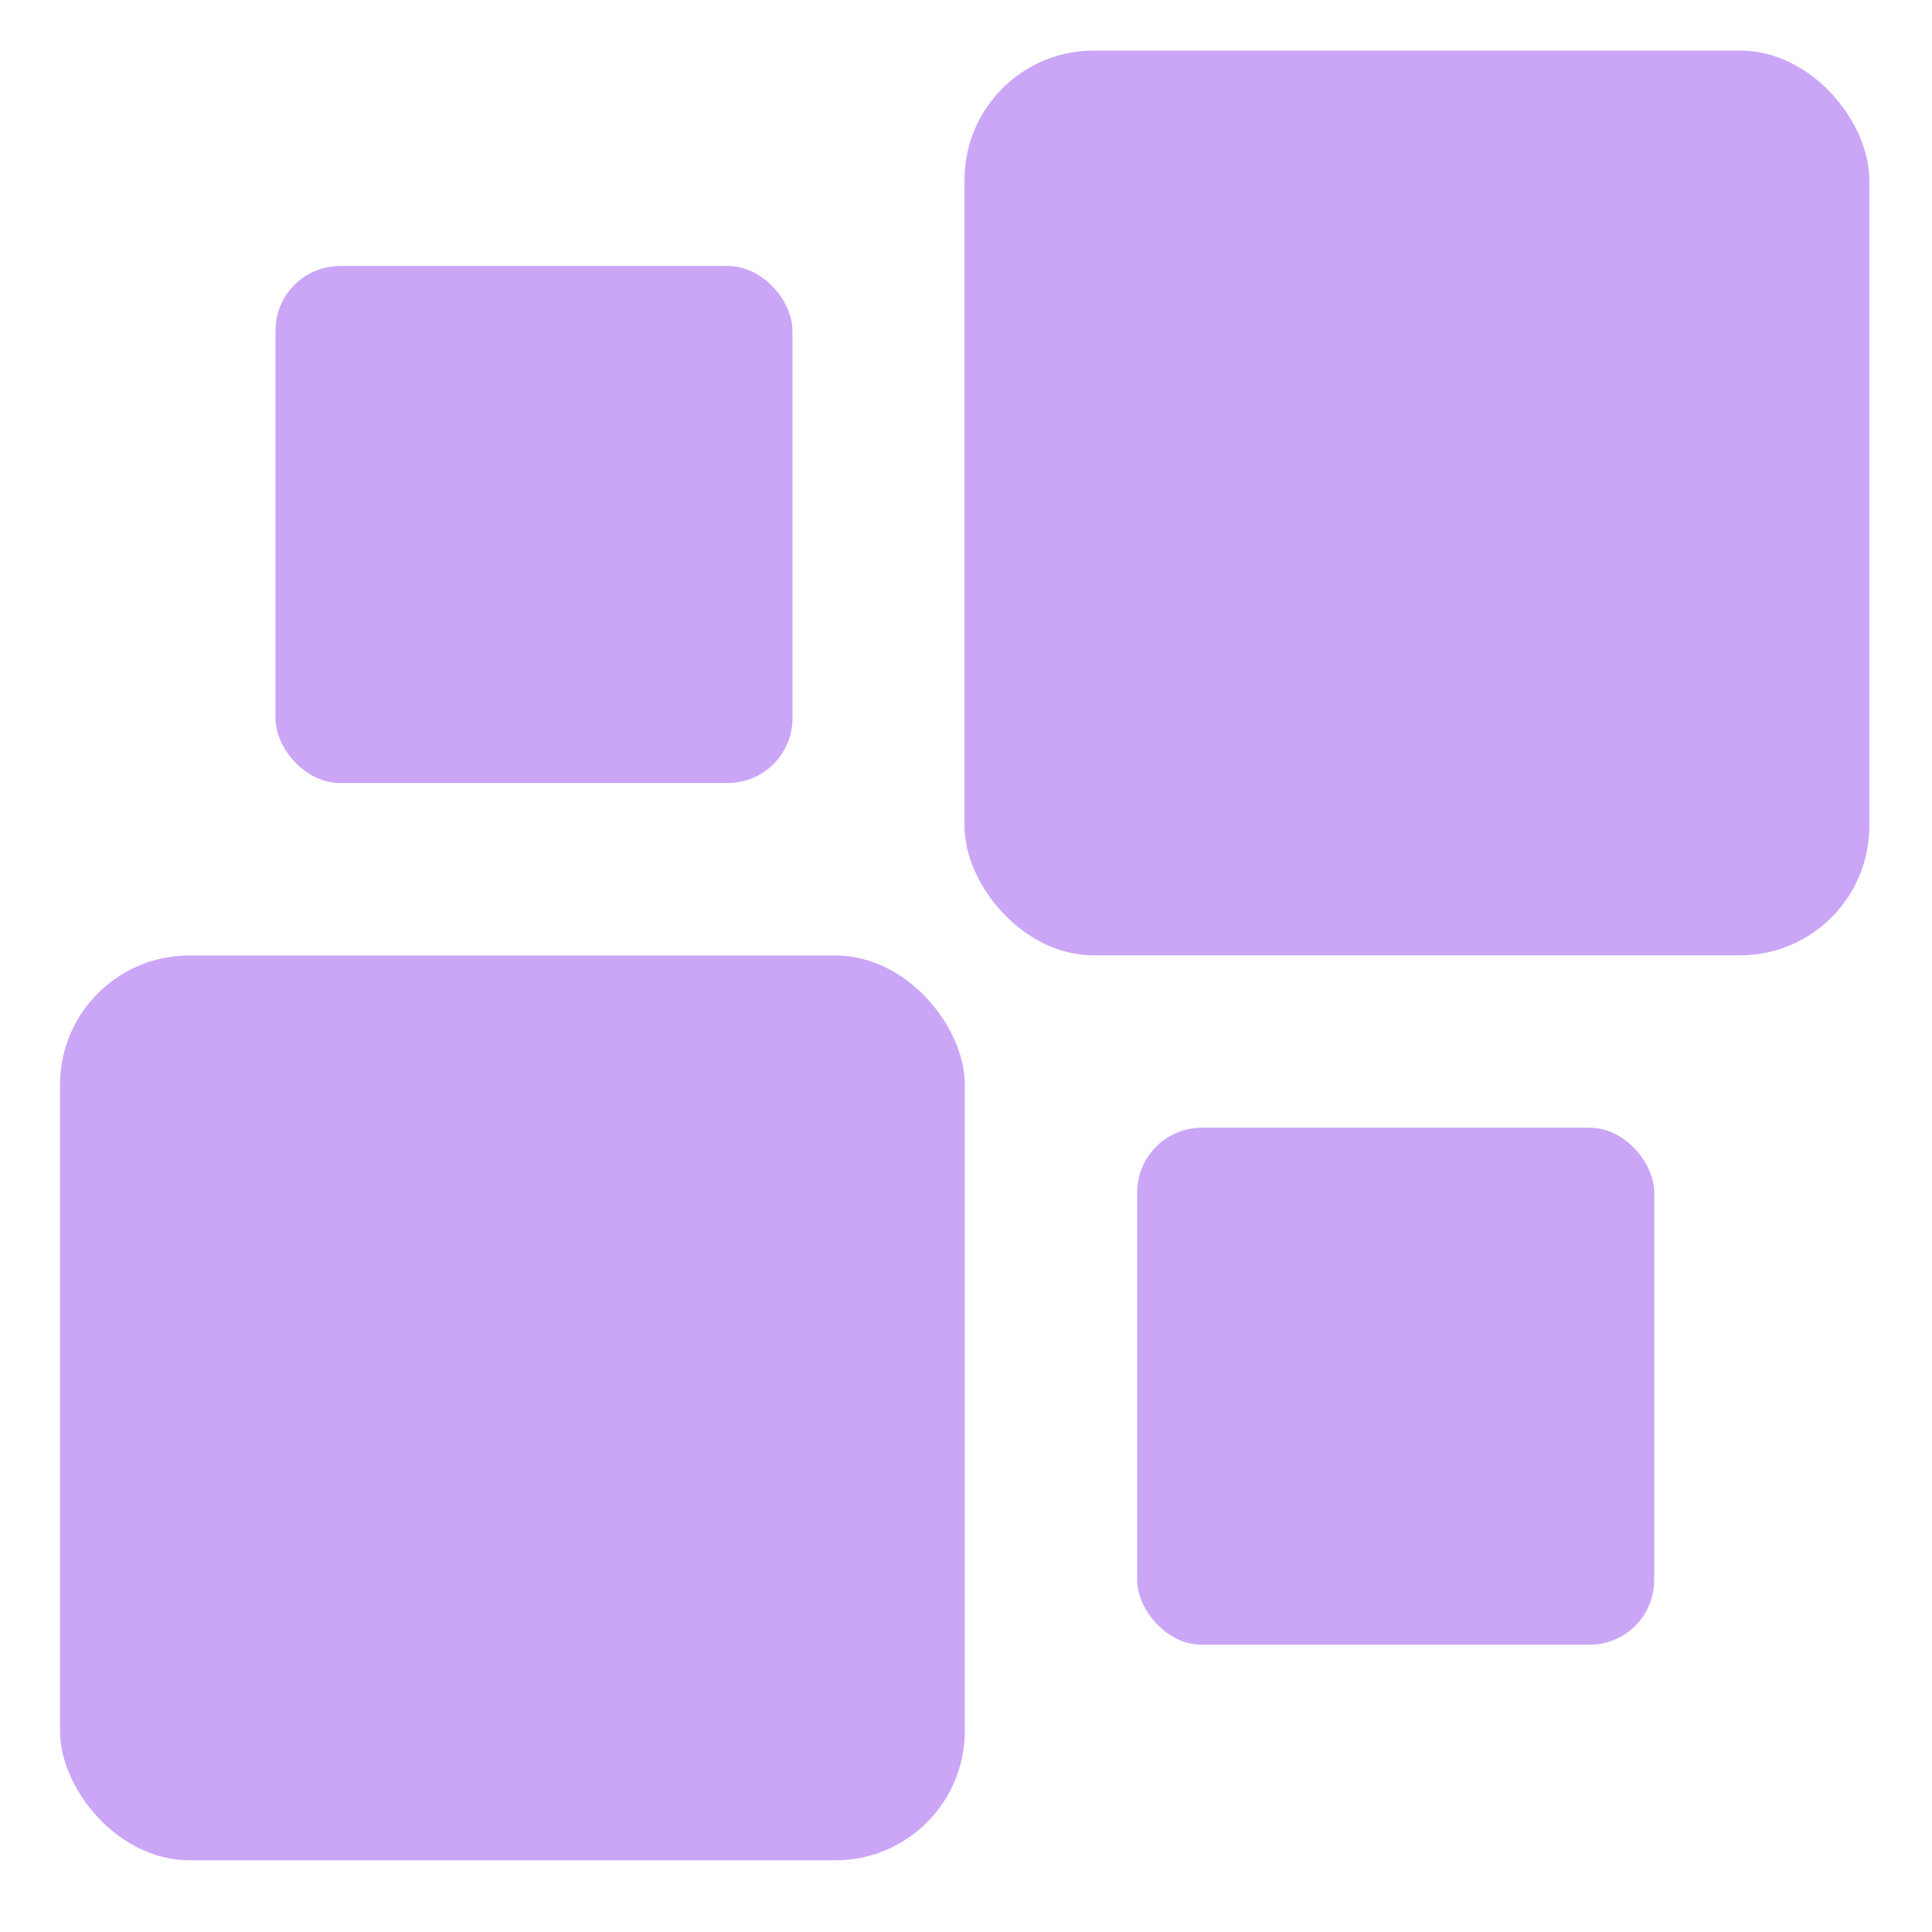
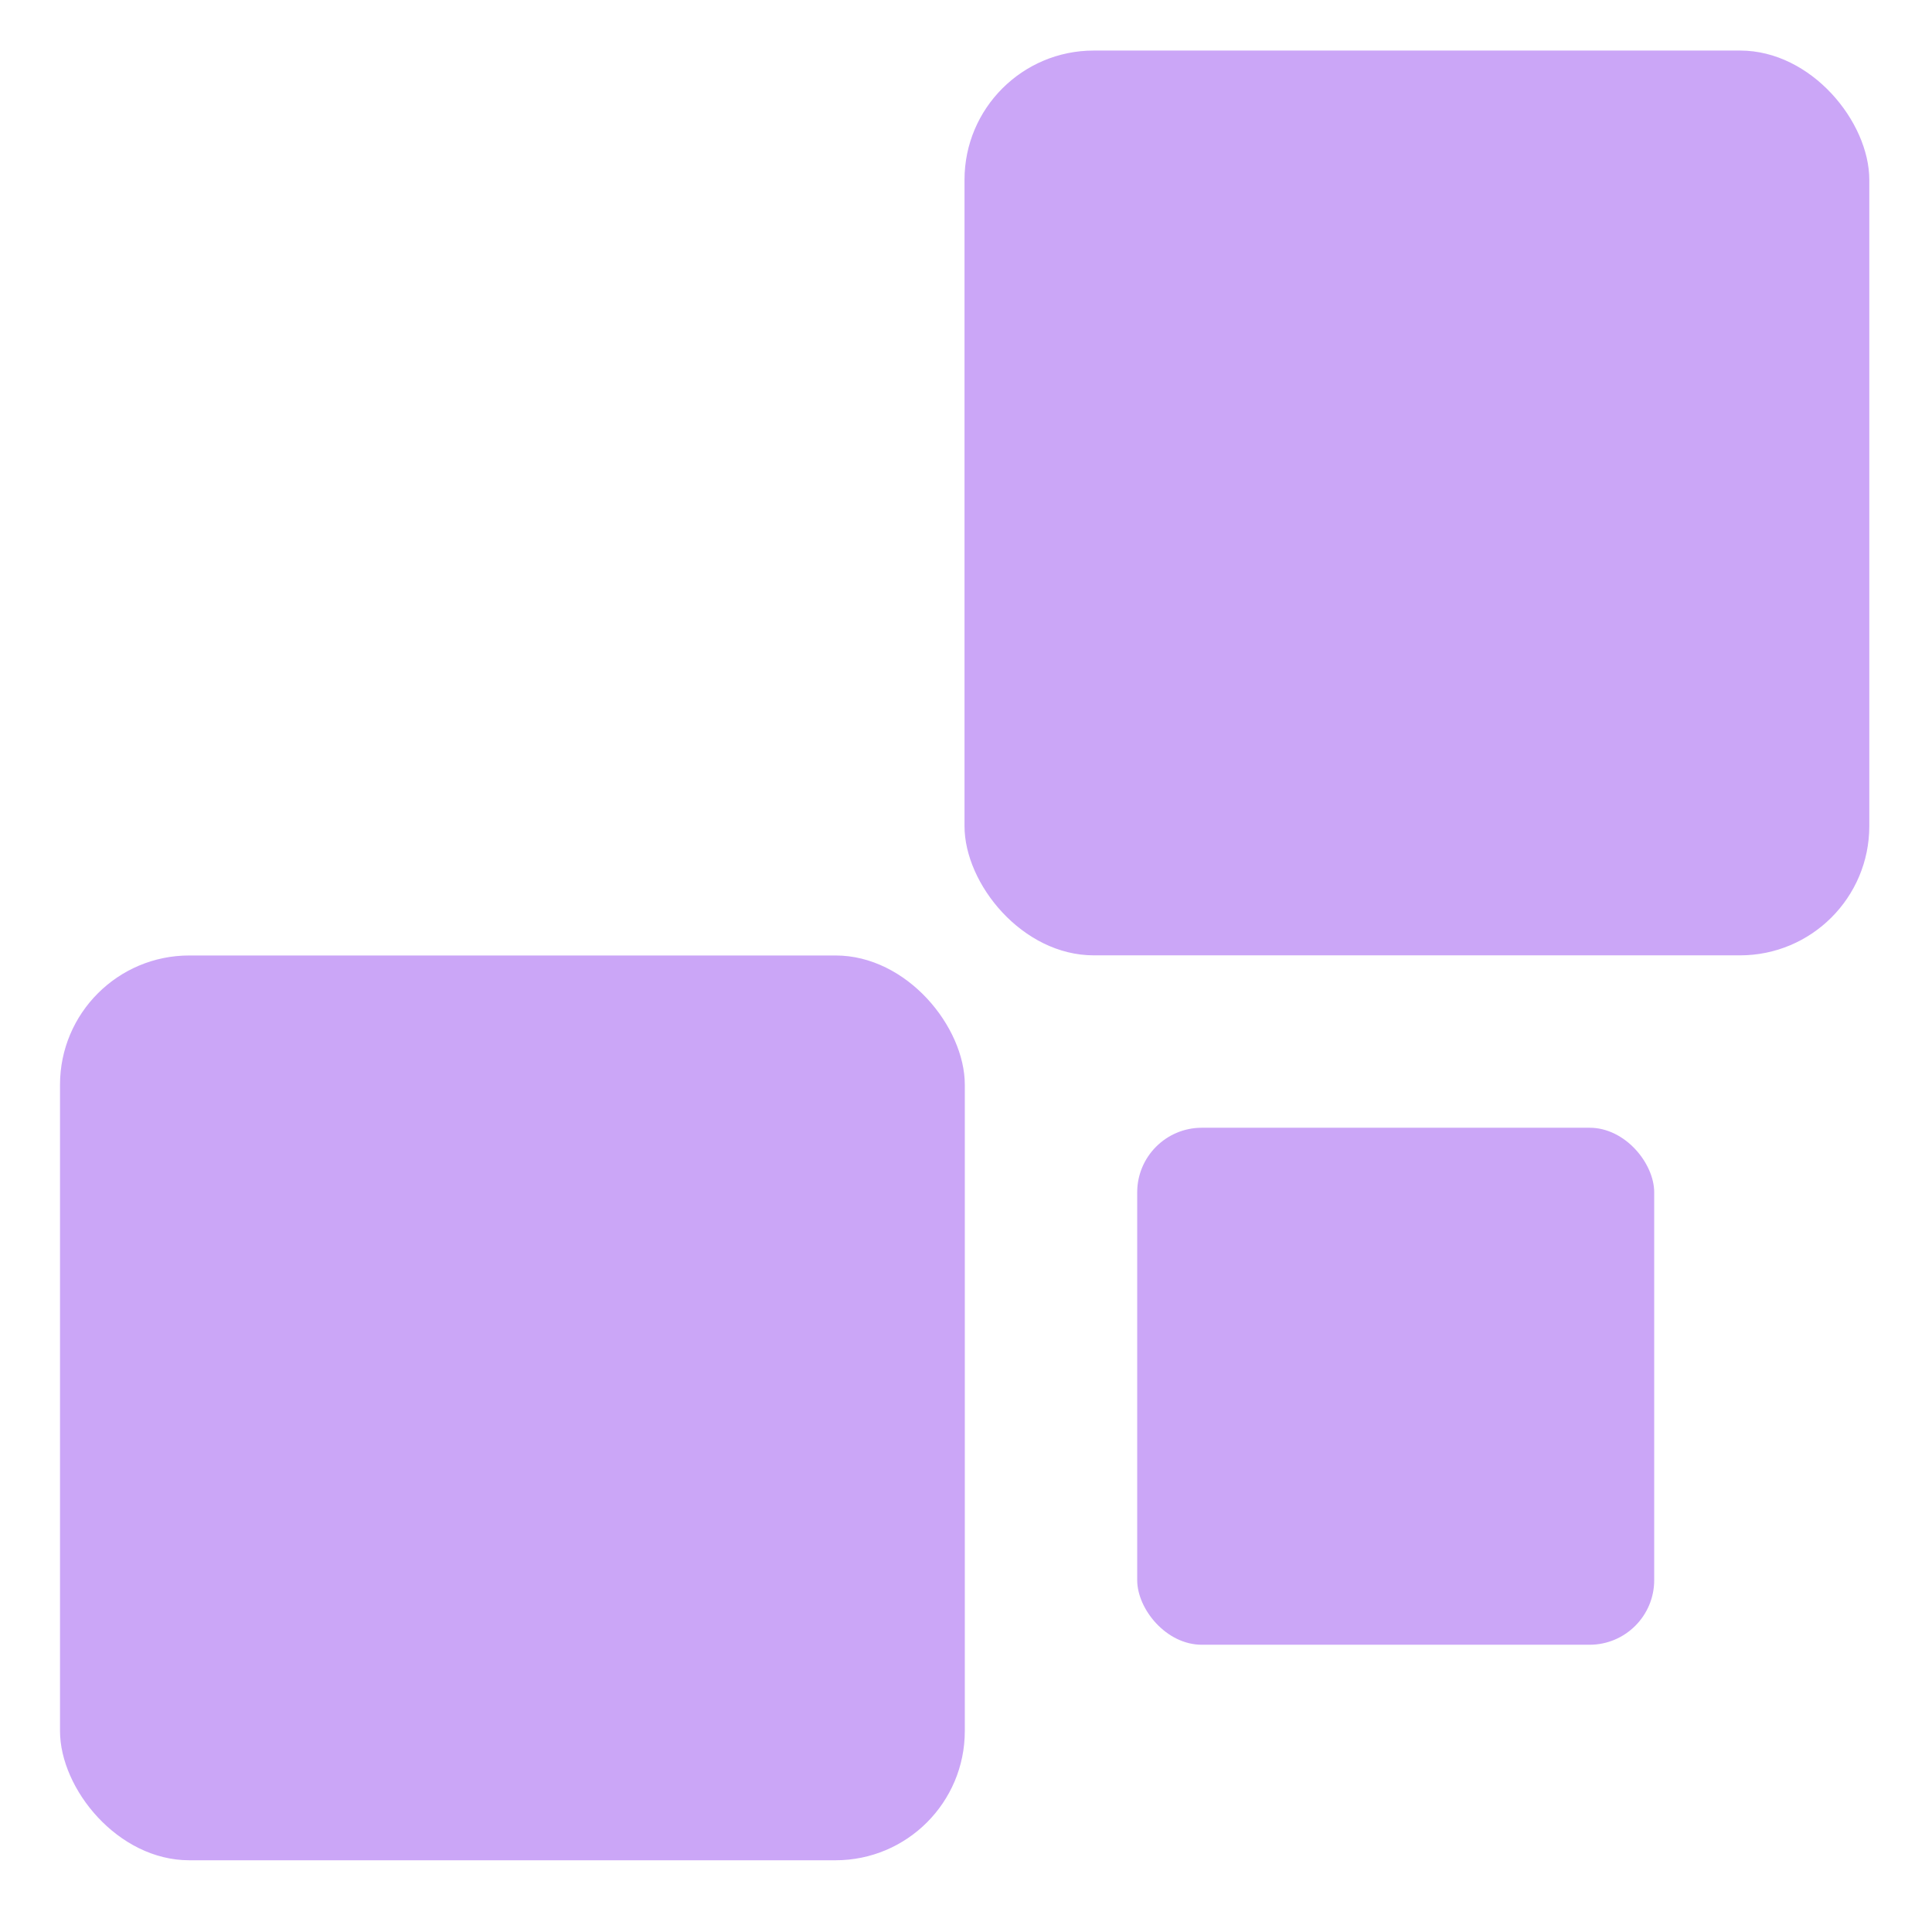
<svg xmlns="http://www.w3.org/2000/svg" width="16" height="16" version="1.1">
  <g transform="translate(0,-32)">
    <g transform="translate(1.2397766e-5,0.5)">
      <g style="fill:#CBA6F7" transform="matrix(0.354,0,0,0.354,-3.928,-53.321)">
        <rect width="21.167" height="21.167" x="12.5" y="261.96" rx="3.024" ry="3.024" style="fill:#CBA6F7" />
        <rect width="21.167" height="21.167" x="33.66" y="240.79" rx="3.024" ry="3.024" style="fill:#CBA6F7" />
-         <rect width="12.095" height="12.095" x="17.54" y="245.83" rx="1.512" ry="1.512" style="fill:#CBA6F7" />
        <rect width="12.095" height="12.095" x="37.7" y="265.99" rx="1.512" ry="1.512" style="fill:#CBA6F7" />
      </g>
    </g>
  </g>
</svg>